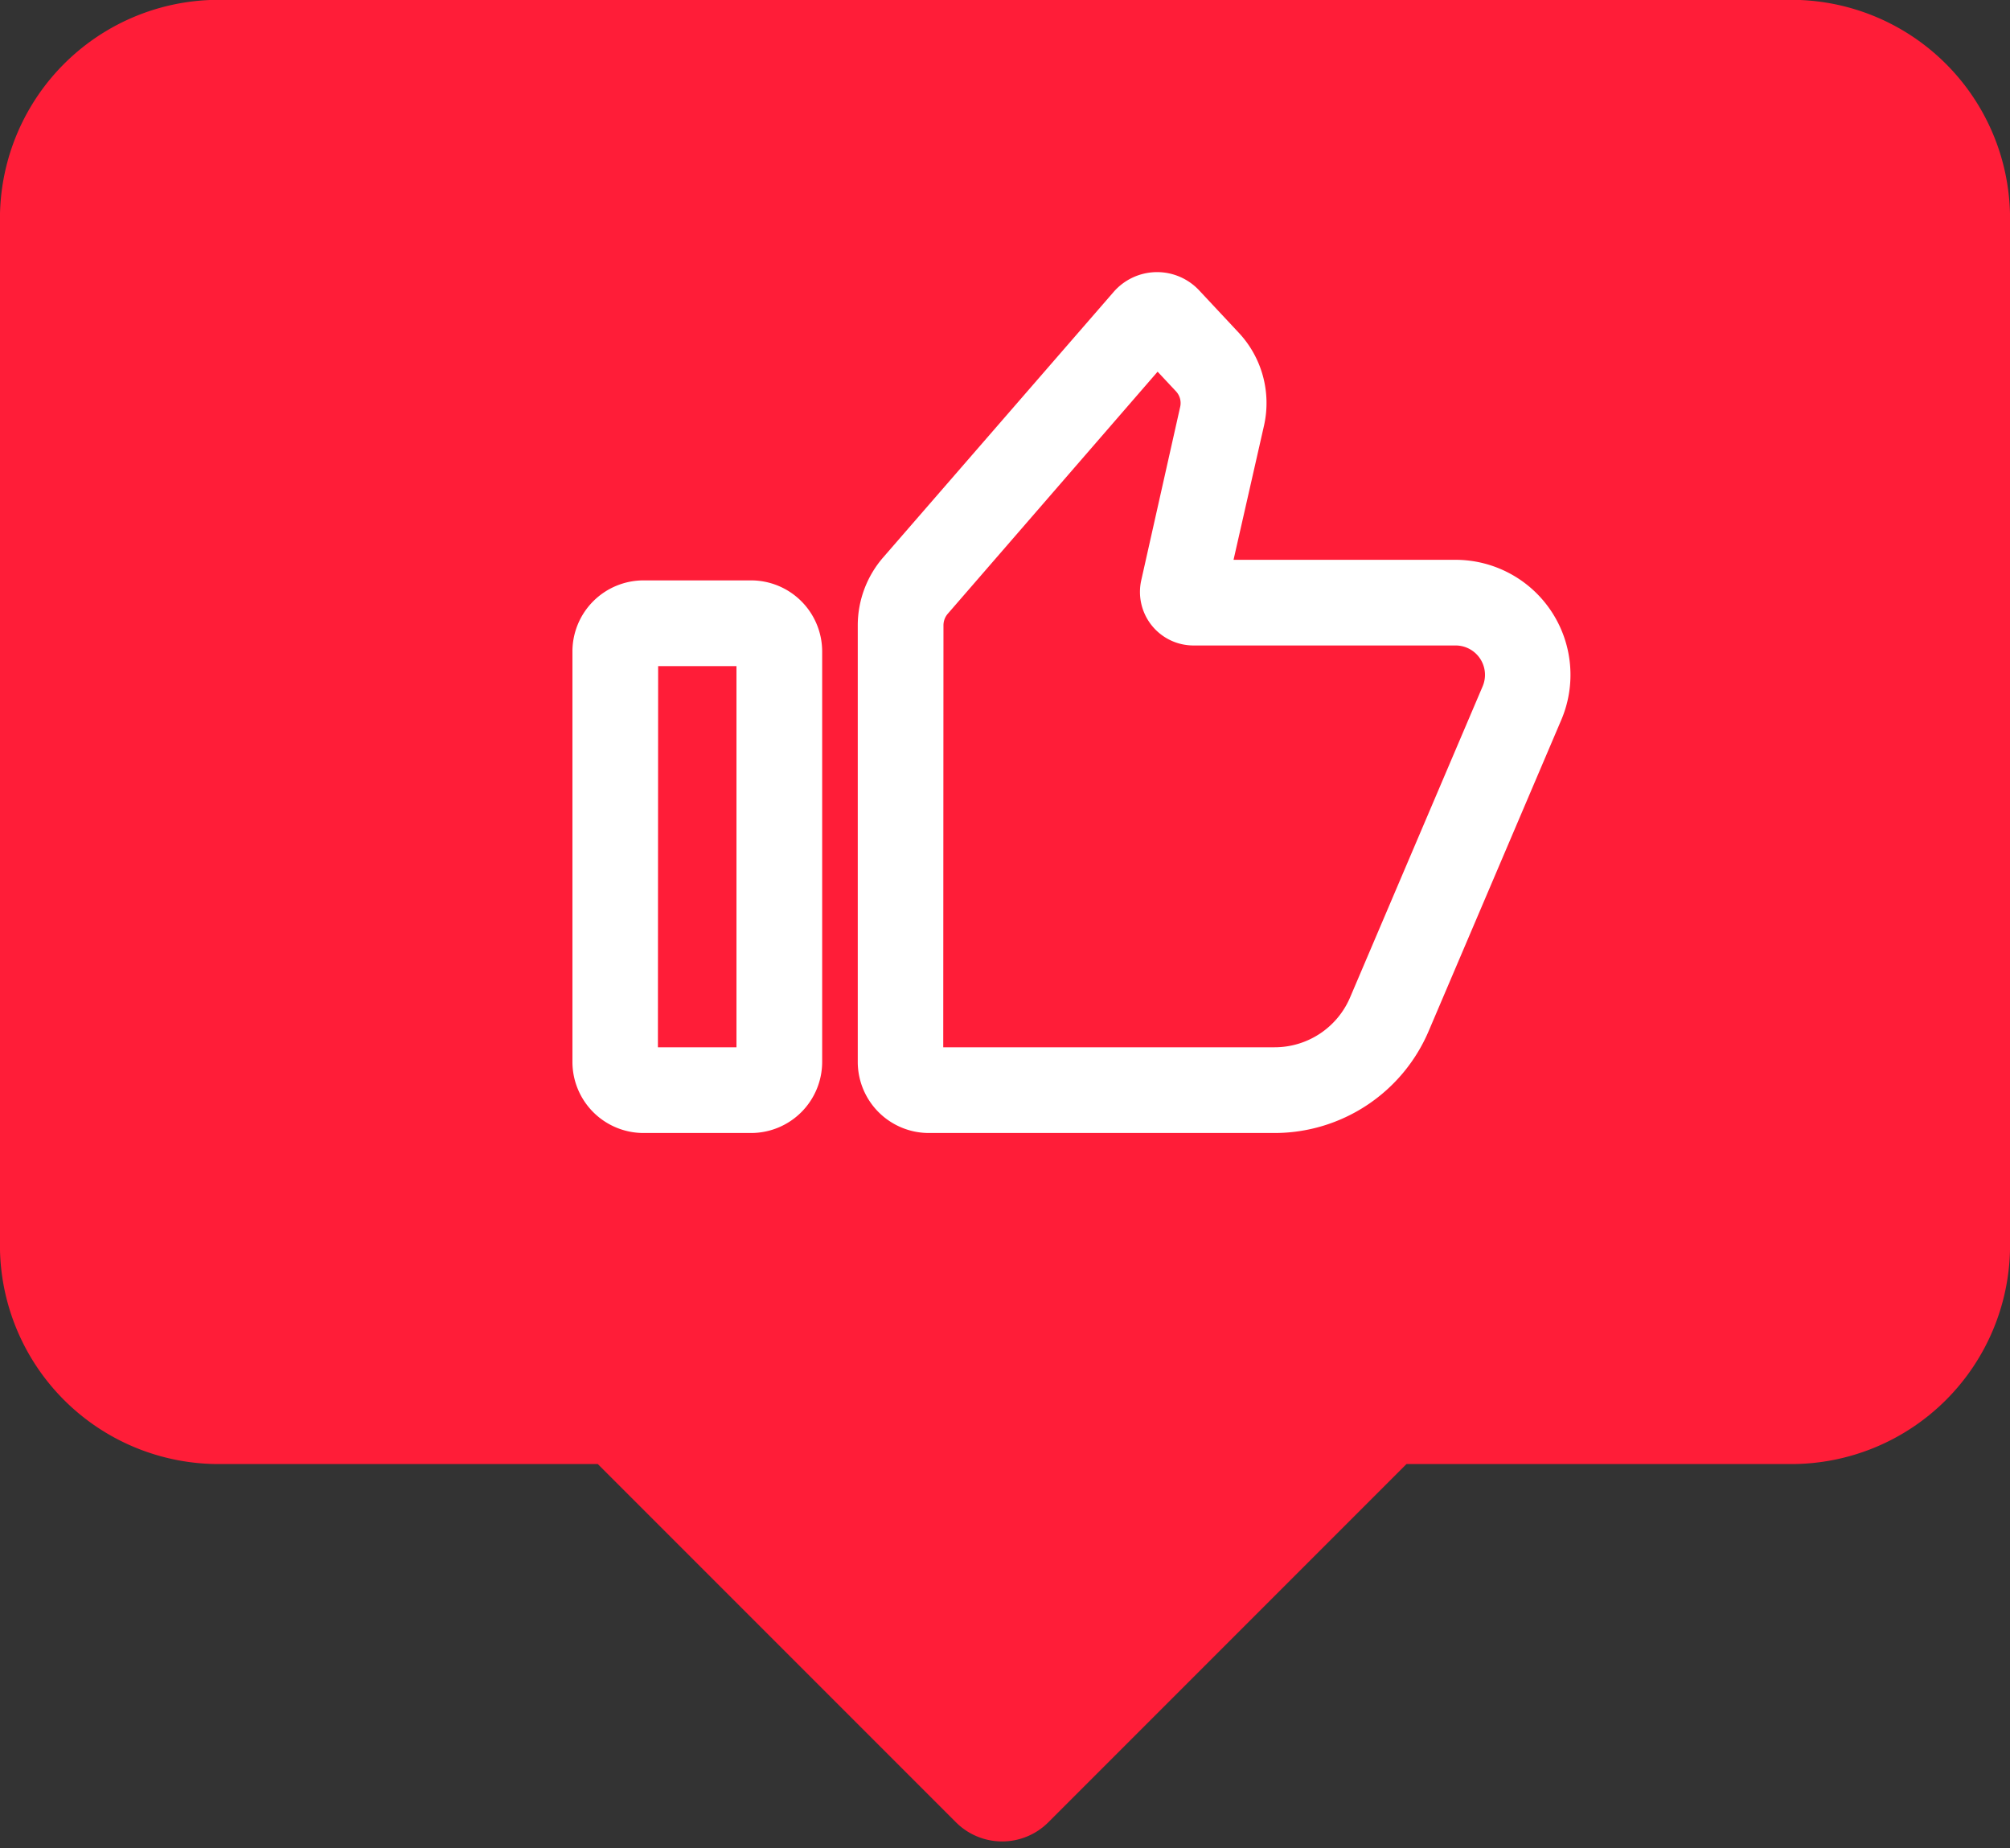
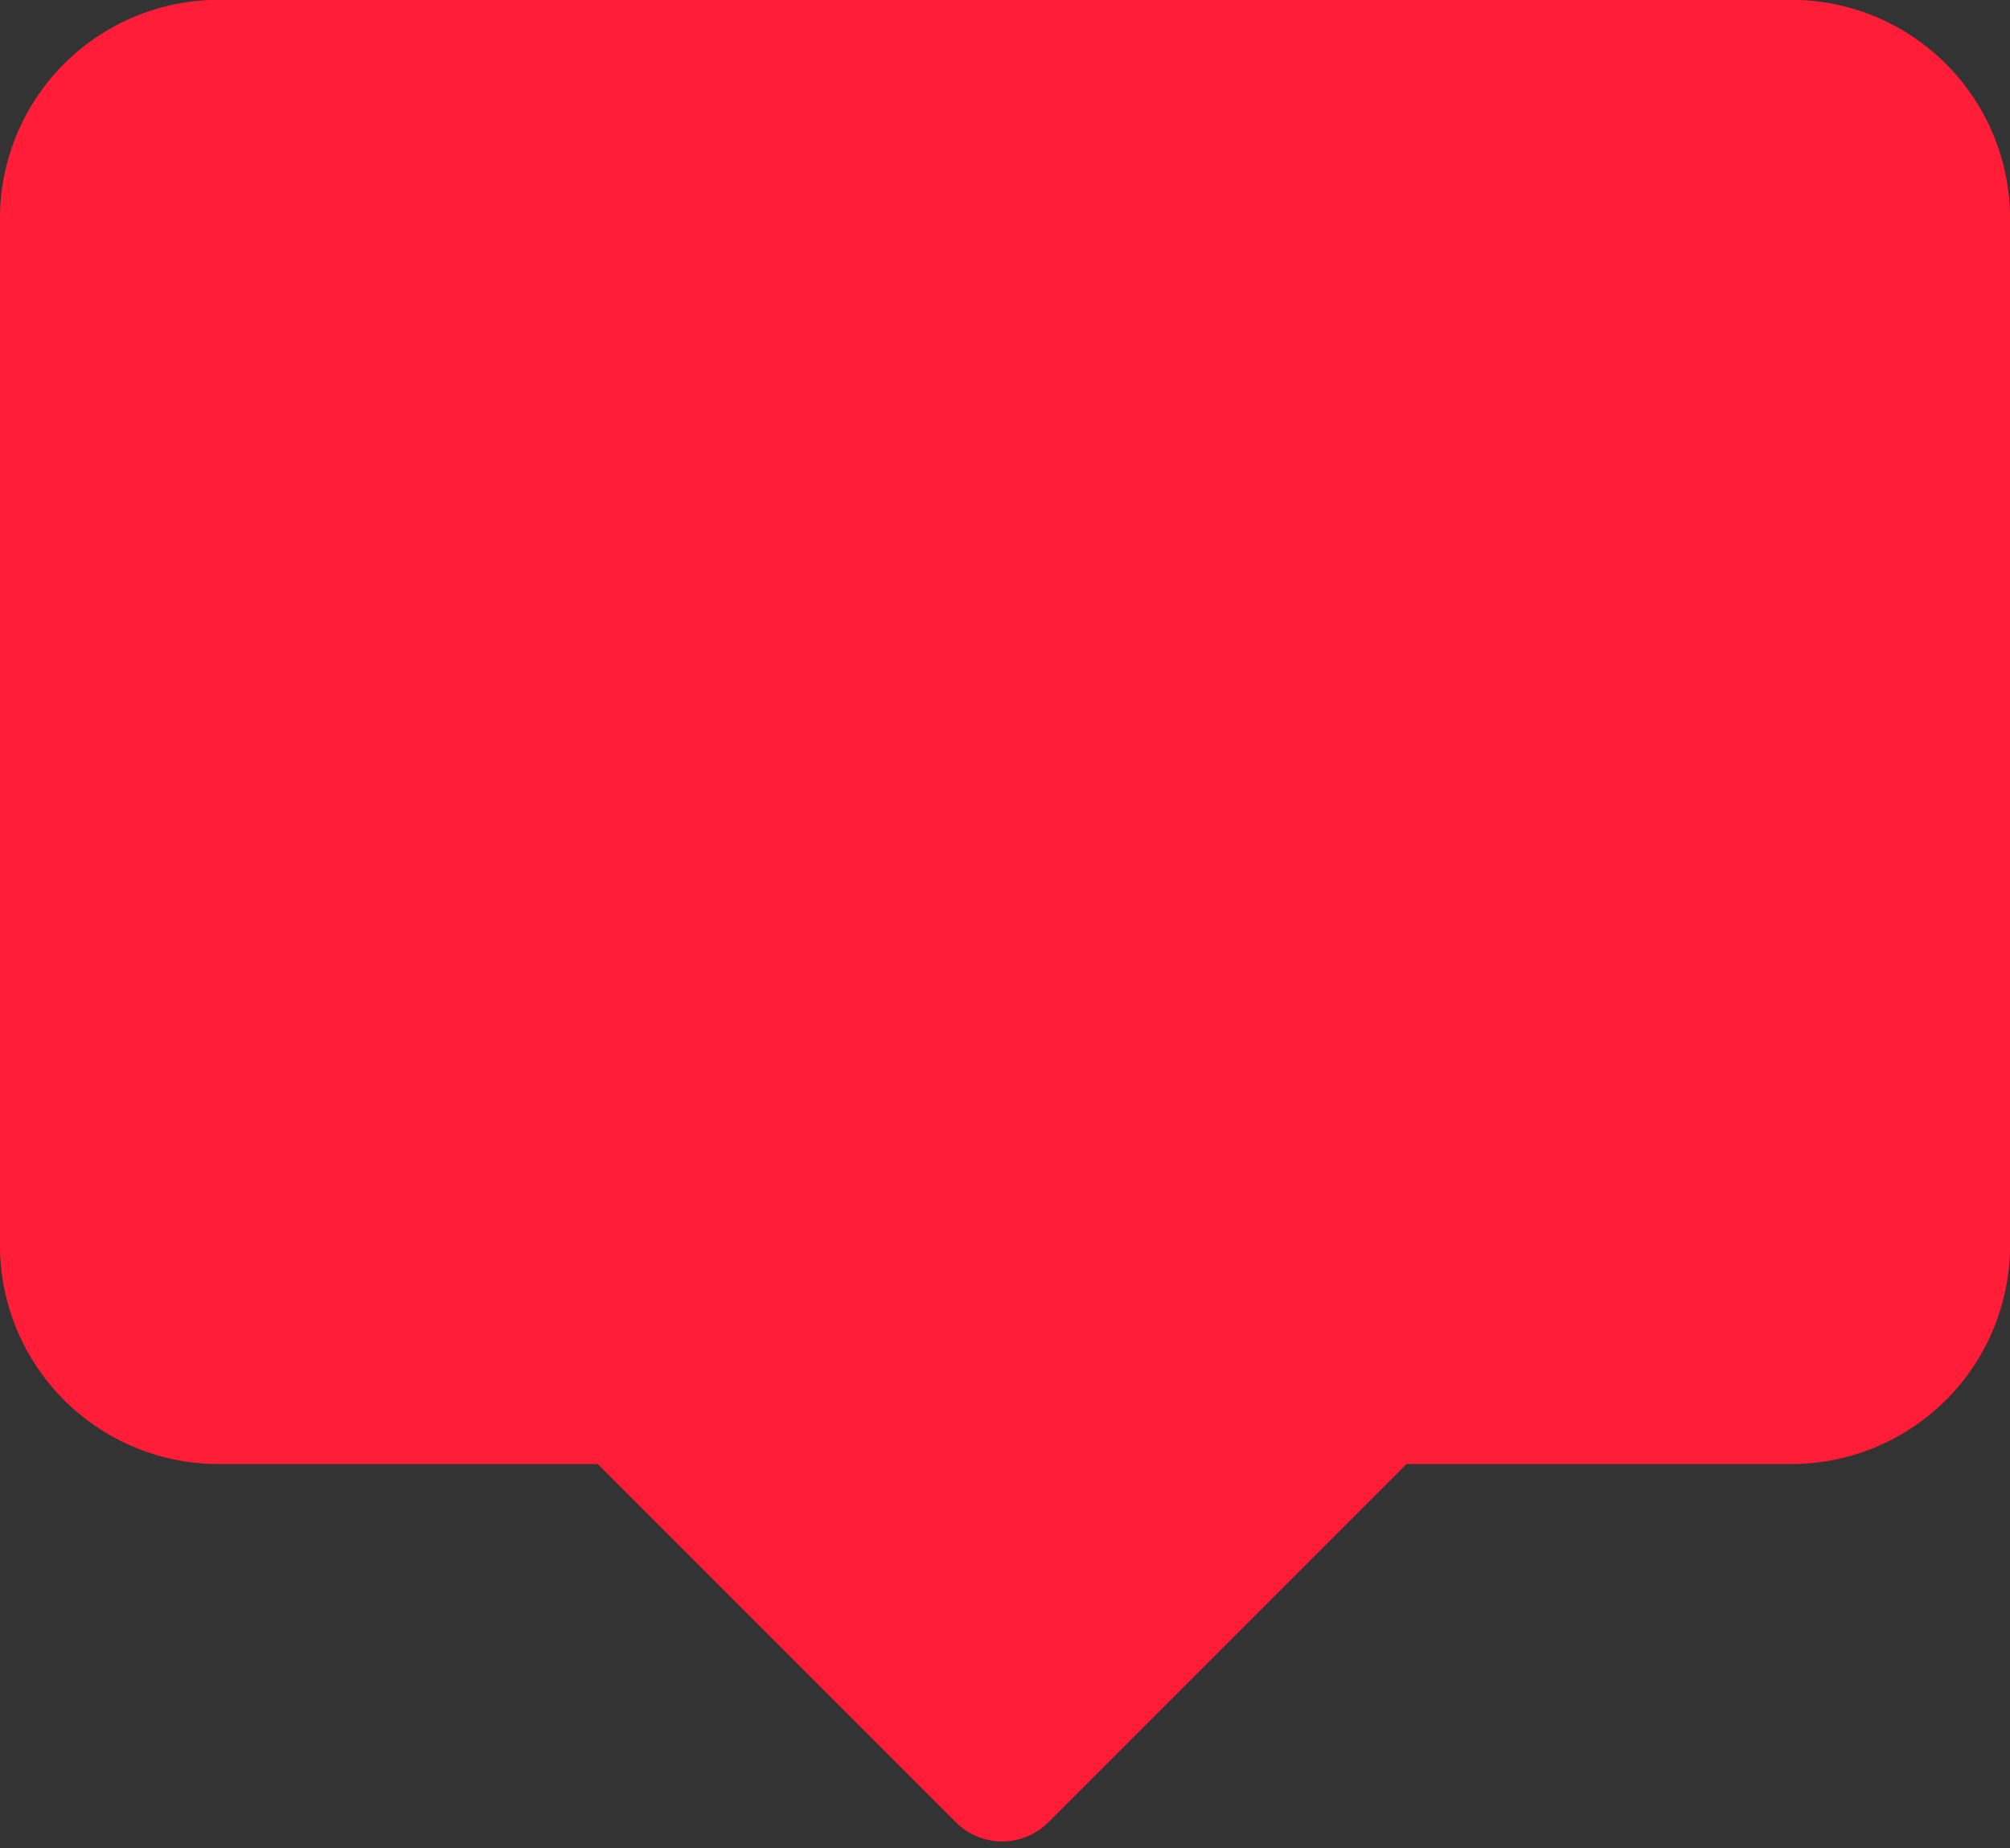
<svg xmlns="http://www.w3.org/2000/svg" data-name="Layer 1" height="323.4" preserveAspectRatio="xMidYMid meet" version="1.0" viewBox="74.1 88.9 351.8 323.4" width="351.8" zoomAndPan="magnify">
  <rect x="74.1" y="88.9" width="351.8" height="323.4" fill="#333333" stroke="none" />
  <g id="change1_1">
    <path d="M387.62,88.87H112.38a38.29,38.29,0,0,0-38.29,38.3V306.8a38.29,38.29,0,0,0,38.29,38.29h66.35l62.69,62.69a11.43,11.43,0,0,0,16.16,0l62.69-62.69h67.35a38.29,38.29,0,0,0,38.29-38.29V127.17A38.29,38.29,0,0,0,387.62,88.87Z" fill="#ff1d38" />
  </g>
  <g id="change2_1">
-     <path d="M297.19,287.16H236.67a12.45,12.45,0,0,1-12.44-12.44V198.33a18.15,18.15,0,0,1,4.44-11.88L269,140a10.08,10.08,0,0,1,15-.27l6.92,7.4a18,18,0,0,1,4.41,16.26L290,186.86h38.85a20.13,20.13,0,0,1,18.52,28l-23.2,54.42A29.33,29.33,0,0,1,297.19,287.16Zm-58-15h58a14.35,14.35,0,0,0,13.21-8.73L333.6,209a5.14,5.14,0,0,0-4.72-7.15H283a9.37,9.37,0,0,1-9.15-11.42l6.81-30.33a3,3,0,0,0-.75-2.74l-3.2-3.42L240,196.28a3.11,3.11,0,0,0-.77,2.05Zm-33.65,15H186.73a12.45,12.45,0,0,1-12.44-12.44V202.89a12.45,12.45,0,0,1,12.44-12.43h18.85A12.45,12.45,0,0,1,218,202.89v71.83A12.45,12.45,0,0,1,205.58,287.16Zm-16.29-15H203v-66.7H189.29Z" fill="#fff" />
-   </g>
+     </g>
</svg>